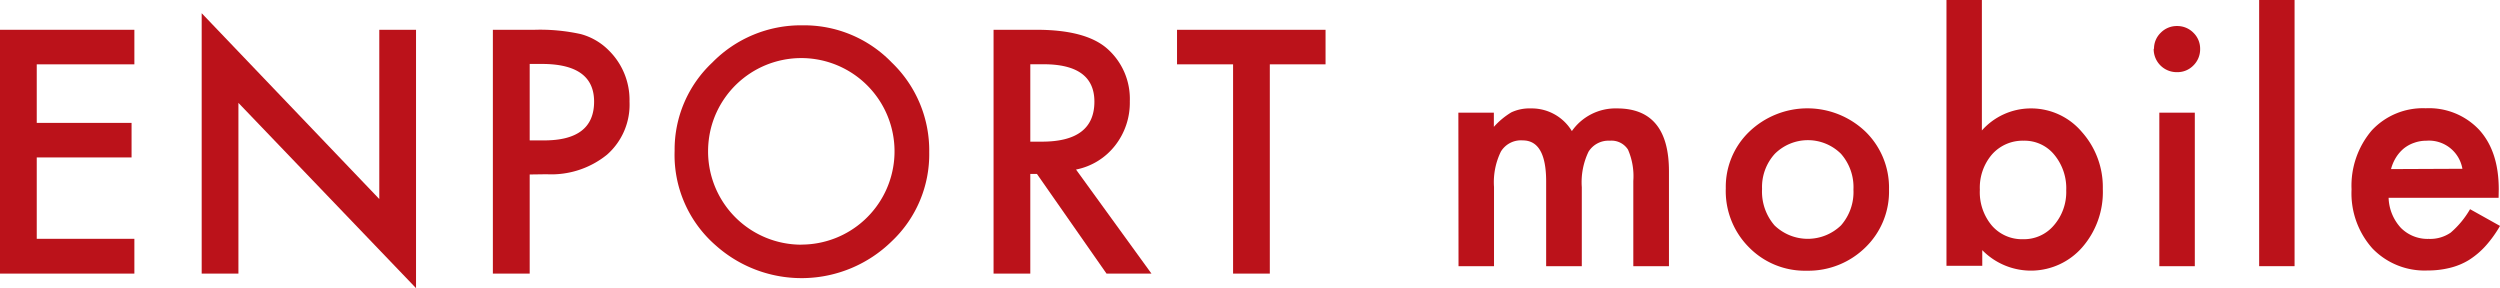
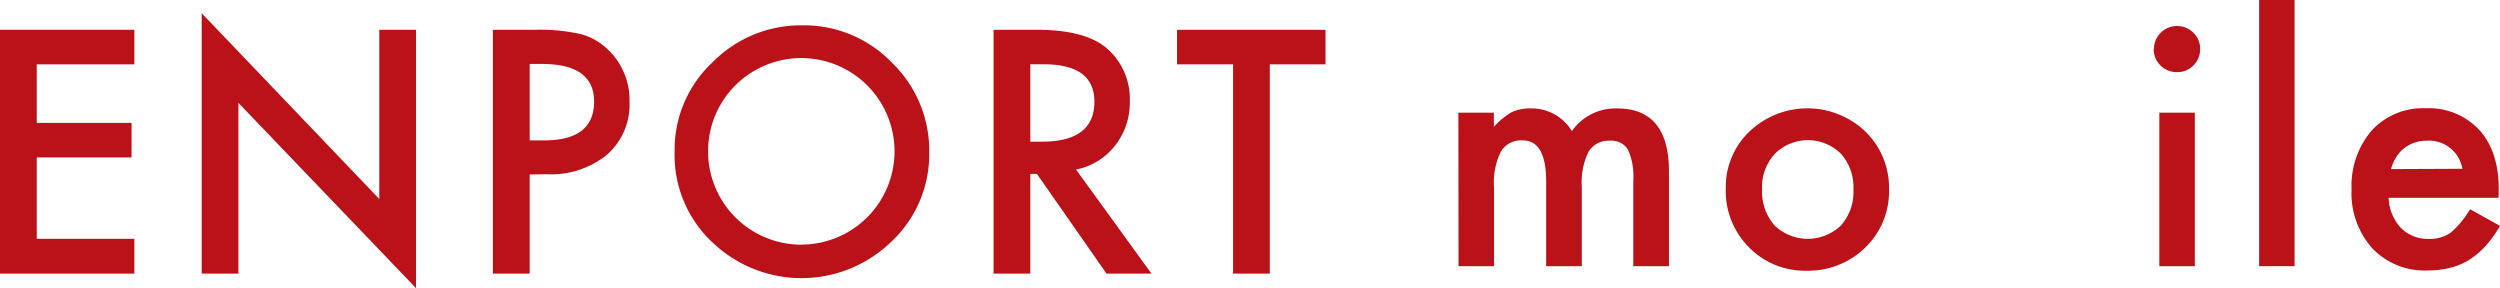
<svg xmlns="http://www.w3.org/2000/svg" viewBox="0 0 319.81 36.86">
  <defs>
    <style>.cls-1{fill:#bb121a;}</style>
  </defs>
  <g id="レイヤー_2" data-name="レイヤー 2">
    <g id="レイヤー_1-2" data-name="レイヤー 1">
      <path class="cls-1" d="M17.19,8.23H4.7v7.49H16.83v4.42H4.7V30.55H17.19V35H0V3.81H17.19Z" />
      <path class="cls-1" d="M25.8,35V1.69L48.52,25.46V3.81h4.7V36.86L30.5,13.16V35Z" />
      <path class="cls-1" d="M67.76,22.32V35H63.05V3.81h5.33a24.11,24.11,0,0,1,5.91.55,7.94,7.94,0,0,1,3.56,2.06A8.89,8.89,0,0,1,80.53,13a8.52,8.52,0,0,1-2.87,6.78,11.31,11.31,0,0,1-7.72,2.51Zm0-4.36h1.75Q76,18,76,13q0-4.82-6.68-4.82H67.76Z" />
      <path class="cls-1" d="M137.65,21.69,147.3,35h-5.75l-8.9-12.75h-.85V35h-4.7V3.81h5.51c4.12,0,7.09.78,8.92,2.32a8.54,8.54,0,0,1,3,6.82,8.86,8.86,0,0,1-1.9,5.69A8.4,8.4,0,0,1,137.65,21.69Zm-5.85-3.57h1.5Q140,18.12,140,13c0-3.18-2.17-4.78-6.5-4.78H131.8Z" />
      <path class="cls-1" d="M162.44,8.23V35h-4.7V8.23h-7.17V3.81h19V8.23Z" />
      <path class="cls-1" d="M114.08,8a15.58,15.58,0,0,0-11.42-4.76A15.86,15.86,0,0,0,91.12,8a15.27,15.27,0,0,0-4.82,11.3,15.32,15.32,0,0,0,5.28,12.11,16.48,16.48,0,0,0,22.48-.53,15.29,15.29,0,0,0,4.81-11.4A15.58,15.58,0,0,0,114.08,8Zm-11.57,23.3A11.93,11.93,0,0,1,90.58,19.36a12.33,12.33,0,0,1,.36-2.94,11.93,11.93,0,1,1,11.57,14.87Z" />
      <path class="cls-1" d="M186.56,14.41h4.54v1.82a9.71,9.71,0,0,1,2.24-1.86,5.47,5.47,0,0,1,2.48-.5,6,6,0,0,1,5.26,2.9,6.81,6.81,0,0,1,5.78-2.9q6.64,0,6.64,8.05V34.05h-4.56V23.14a8.51,8.51,0,0,0-.68-4A2.5,2.5,0,0,0,205.94,18a3,3,0,0,0-2.73,1.41,9,9,0,0,0-.86,4.54V34.05h-4.56V23.21q0-5.25-3-5.25A3,3,0,0,0,192,19.39a8.89,8.89,0,0,0-.88,4.52V34.05h-4.54Z" />
      <path class="cls-1" d="M220.77,24.09a9.78,9.78,0,0,1,3-7.24,10.75,10.75,0,0,1,14.88,0,10,10,0,0,1,3,7.38,9.93,9.93,0,0,1-3,7.4,10.41,10.41,0,0,1-7.52,3,10,10,0,0,1-7.4-3A10.17,10.17,0,0,1,220.77,24.09Zm4.64.08A6.6,6.6,0,0,0,227,28.83a6.12,6.12,0,0,0,8.51,0,6.46,6.46,0,0,0,1.59-4.58,6.45,6.45,0,0,0-1.59-4.57,6,6,0,0,0-8.47,0A6.3,6.3,0,0,0,225.41,24.17Z" />
-       <path class="cls-1" d="M253.53,0V16.69a8.38,8.38,0,0,1,6.17-2.82,8.49,8.49,0,0,1,6.61,3A10.6,10.6,0,0,1,269,24.17a10.76,10.76,0,0,1-2.66,7.5,8.71,8.71,0,0,1-12.76.33v2H249V0Zm10.79,24.37a6.72,6.72,0,0,0-1.54-4.59A4.9,4.9,0,0,0,258.89,18a5.23,5.23,0,0,0-4.07,1.76,6.52,6.52,0,0,0-1.55,4.51,6.62,6.62,0,0,0,1.53,4.58,5.09,5.09,0,0,0,4,1.75,5,5,0,0,0,3.92-1.75A6.48,6.48,0,0,0,264.32,24.37Z" />
      <path class="cls-1" d="M275.55,6.25a2.81,2.81,0,0,1,.86-2.06,2.86,2.86,0,0,1,2.08-.86,2.89,2.89,0,0,1,2.1.86,2.83,2.83,0,0,1,.86,2.08,2.89,2.89,0,0,1-.86,2.1,2.83,2.83,0,0,1-2.08.86,2.94,2.94,0,0,1-3-3Zm5.22,8.16V34.05h-4.54V14.41Z" />
      <path class="cls-1" d="M293.53,0V34.05H289V0Z" />
      <path class="cls-1" d="M319.63,25.3H305.56a5.94,5.94,0,0,0,1.57,3.85,4.81,4.81,0,0,0,3.57,1.41,4.62,4.62,0,0,0,2.8-.8,11.56,11.56,0,0,0,2.48-3l3.83,2.14a15,15,0,0,1-1.87,2.59,10.28,10.28,0,0,1-2.12,1.78,8.45,8.45,0,0,1-2.44,1,11.59,11.59,0,0,1-2.84.33,9.24,9.24,0,0,1-7.06-2.83,10.58,10.58,0,0,1-2.66-7.54,10.9,10.9,0,0,1,2.58-7.54,8.92,8.92,0,0,1,6.9-2.84,8.81,8.81,0,0,1,6.85,2.76q2.5,2.75,2.5,7.6ZM315,21.59A4.34,4.34,0,0,0,310.4,18a4.63,4.63,0,0,0-1.55.26,4.4,4.4,0,0,0-1.33.72,4.81,4.81,0,0,0-1,1.14,5.43,5.43,0,0,0-.65,1.51Z" />
    </g>
  </g>
</svg>